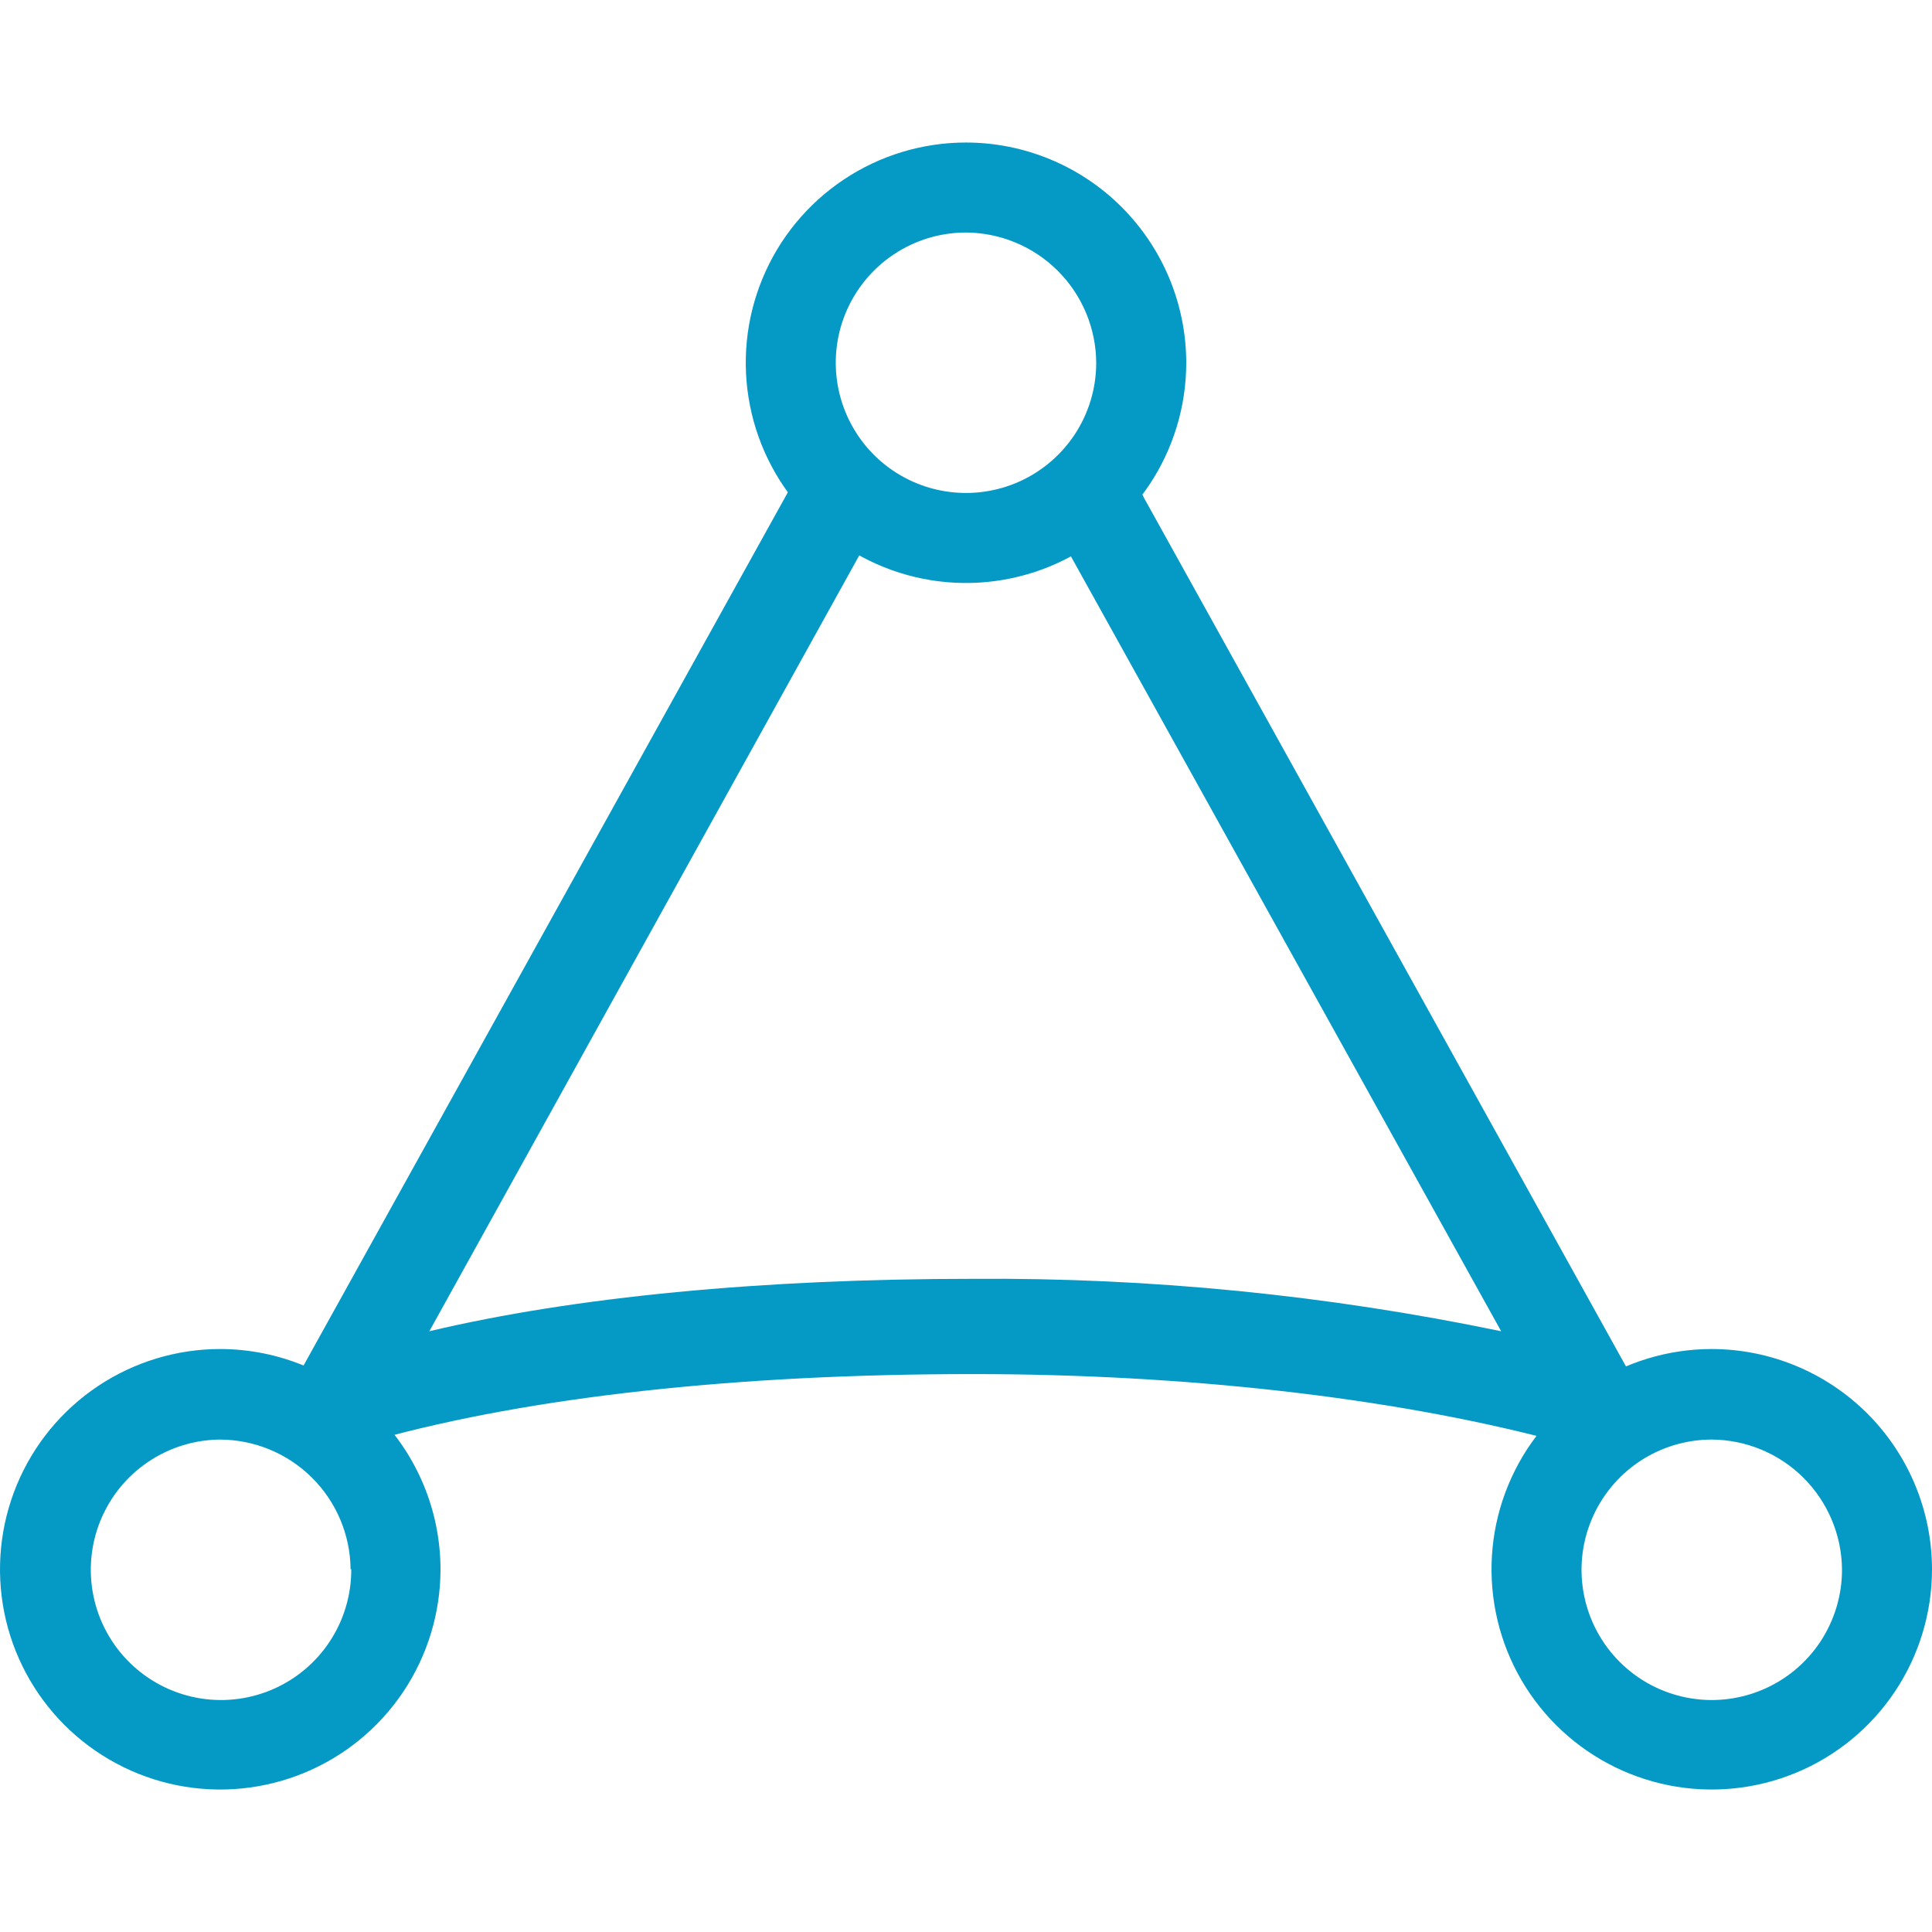
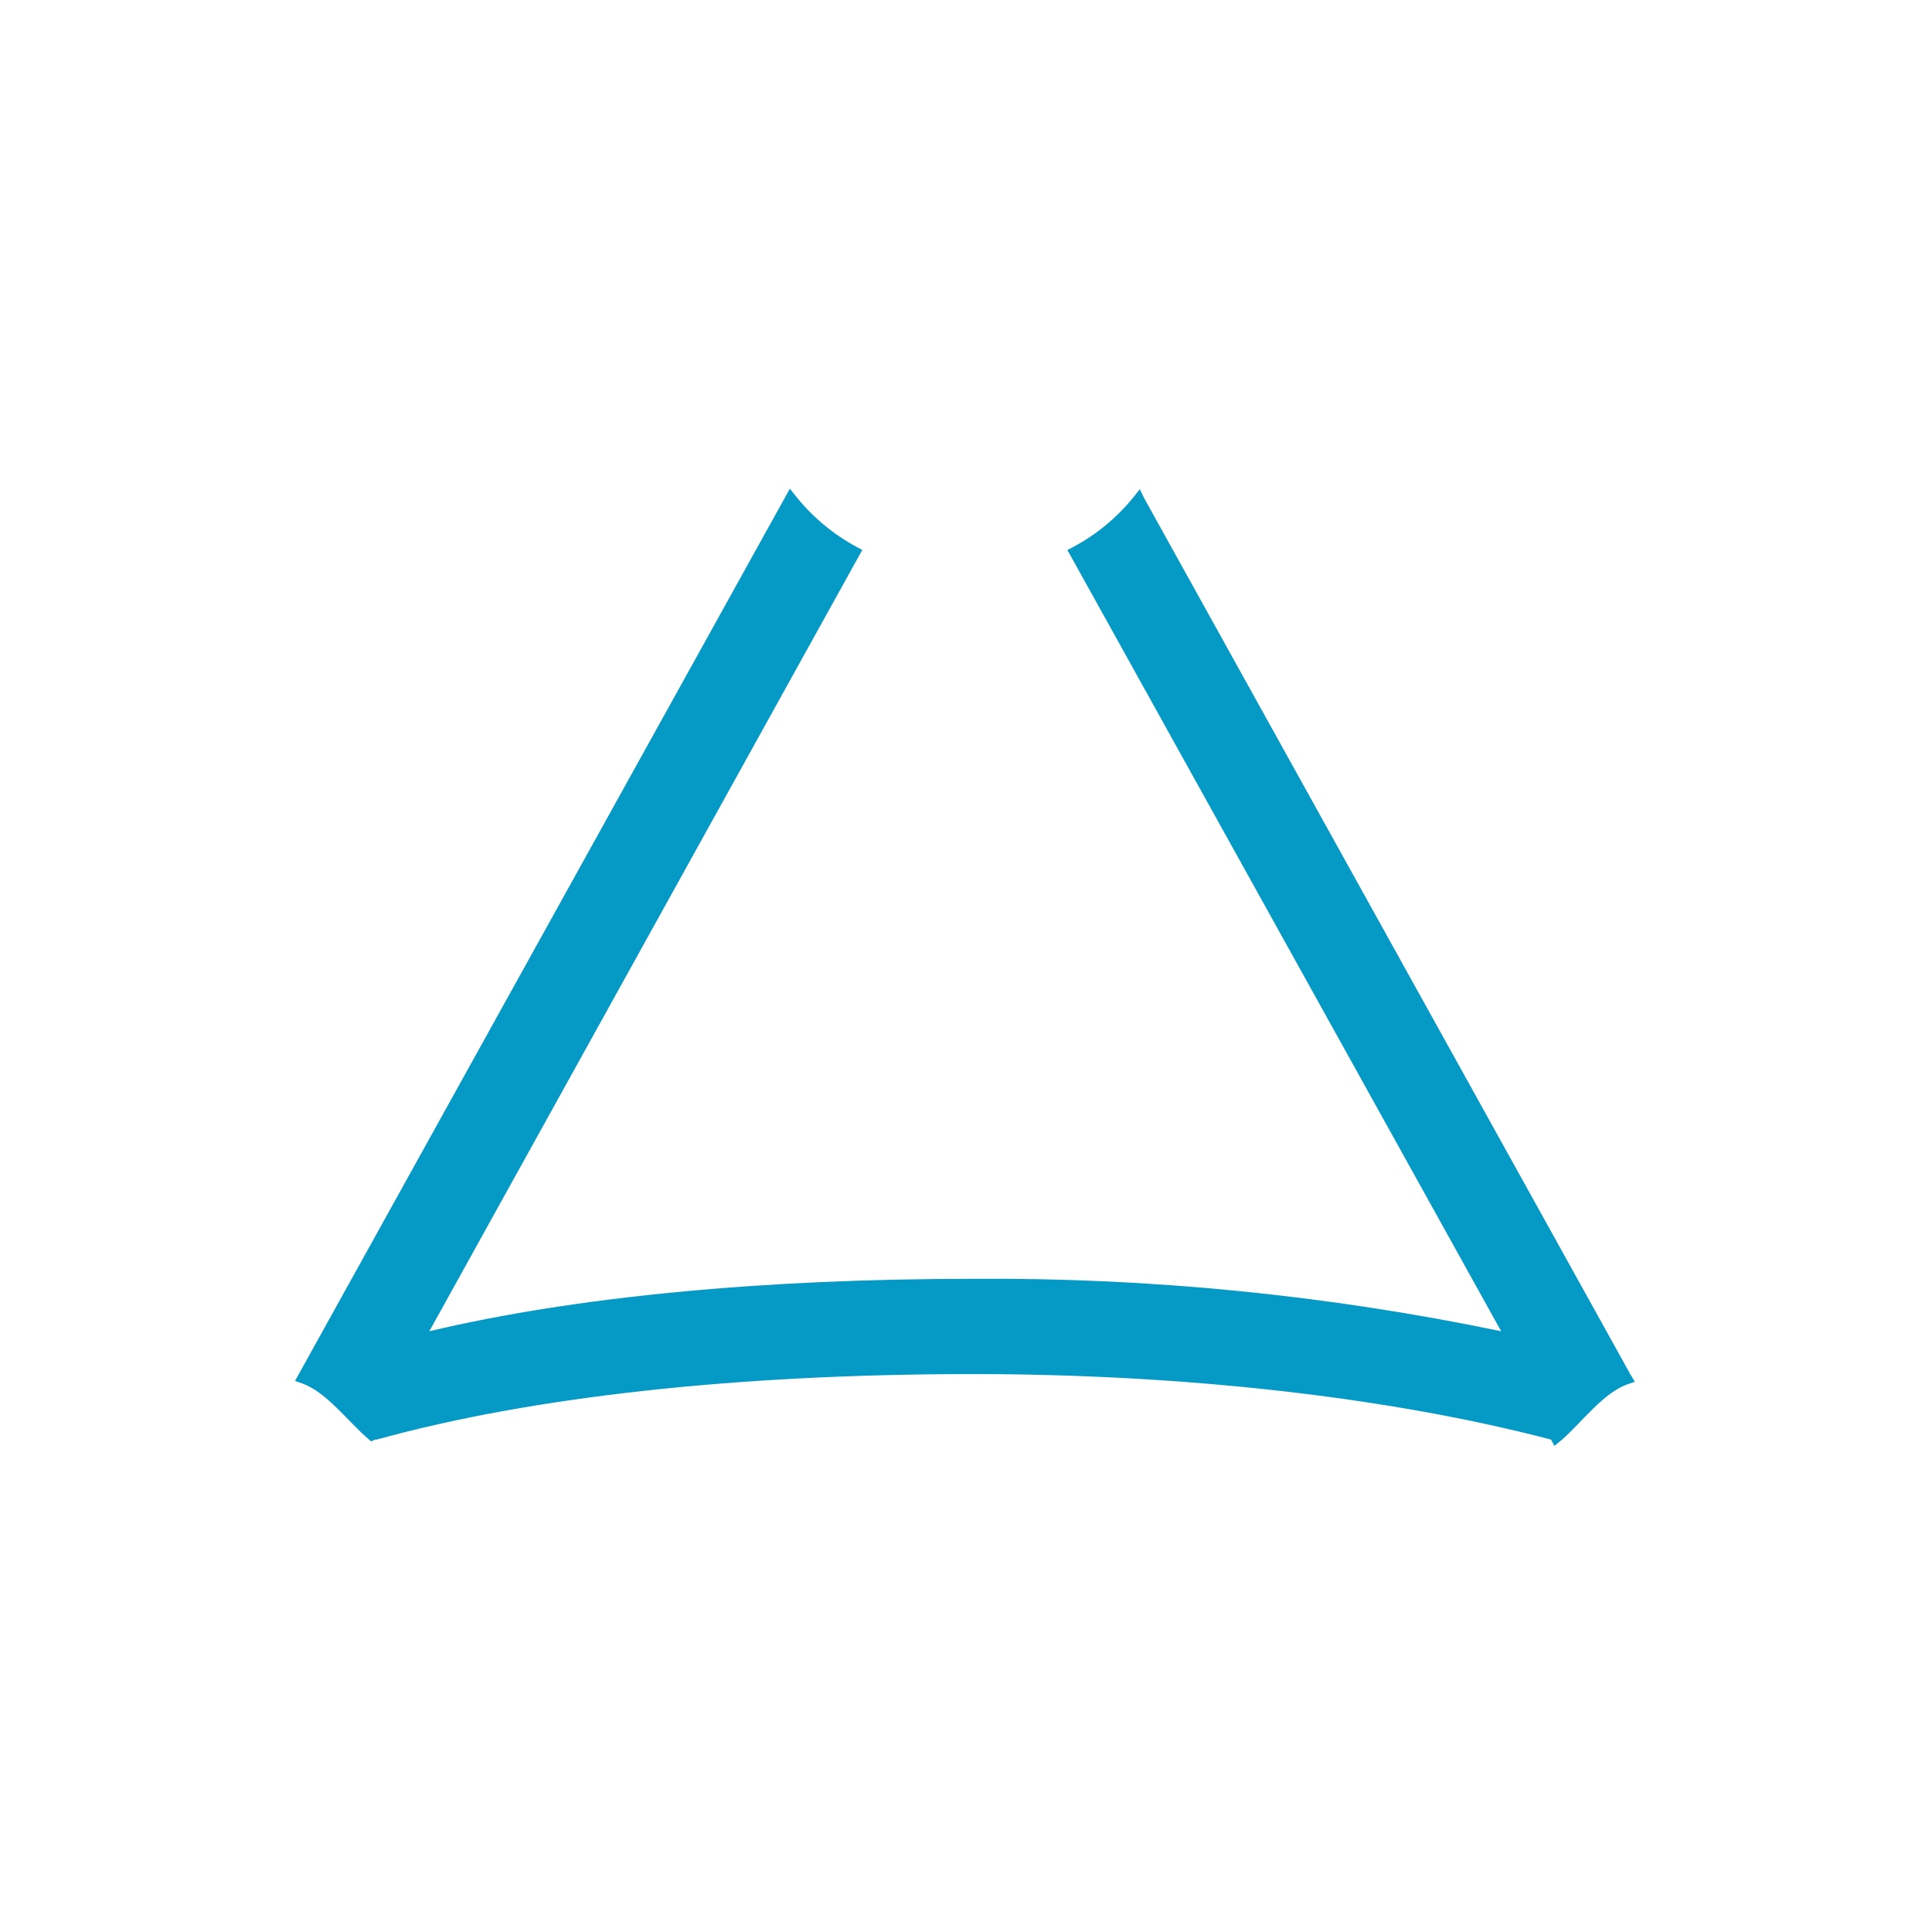
<svg xmlns="http://www.w3.org/2000/svg" width="60" height="60" viewBox="0 0 60 60" fill="none">
-   <path d="M53.16 41.895C51.807 41.895 50.485 42.297 49.36 43.048C48.235 43.8 47.359 44.868 46.841 46.118C46.323 47.368 46.188 48.743 46.452 50.07C46.716 51.397 47.367 52.615 48.324 53.572C49.28 54.528 50.499 55.18 51.826 55.444C53.153 55.708 54.528 55.572 55.778 55.054C57.027 54.537 58.096 53.66 58.847 52.535C59.599 51.41 60 50.088 60 48.735C59.998 46.922 59.276 45.184 57.994 43.901C56.712 42.619 54.974 41.898 53.16 41.895ZM57.205 48.735C57.208 49.536 56.973 50.319 56.531 50.987C56.089 51.654 55.458 52.175 54.719 52.483C53.98 52.792 53.167 52.875 52.381 52.72C51.596 52.566 50.873 52.182 50.306 51.617C49.739 51.052 49.352 50.332 49.195 49.547C49.037 48.762 49.116 47.948 49.422 47.208C49.728 46.468 50.246 45.835 50.911 45.39C51.577 44.945 52.359 44.707 53.16 44.707C54.228 44.714 55.251 45.139 56.007 45.893C56.764 46.647 57.194 47.667 57.205 48.735Z" fill="#0599C5" />
-   <path d="M6.84 41.895C5.487 41.895 4.165 42.297 3.04 43.048C1.915 43.8 1.038 44.868 0.521 46.118C0.003 47.368 -0.132 48.743 0.131 50.07C0.395 51.397 1.047 52.615 2.003 53.572C2.96 54.528 4.179 55.18 5.505 55.444C6.832 55.708 8.207 55.572 9.457 55.054C10.707 54.537 11.775 53.66 12.527 52.535C13.278 51.41 13.68 50.088 13.68 48.735C13.678 46.922 12.956 45.184 11.674 43.901C10.392 42.619 8.653 41.898 6.84 41.895ZM10.909 48.735C10.912 49.535 10.678 50.318 10.236 50.985C9.795 51.651 9.166 52.172 8.428 52.481C7.69 52.791 6.878 52.874 6.093 52.722C5.308 52.569 4.585 52.187 4.017 51.624C3.449 51.061 3.061 50.343 2.901 49.559C2.742 48.775 2.818 47.962 3.12 47.222C3.423 46.481 3.938 45.847 4.601 45.4C5.264 44.952 6.044 44.711 6.844 44.707C7.912 44.714 8.934 45.139 9.691 45.893C10.448 46.647 10.878 47.667 10.888 48.735H10.909Z" fill="#0599C5" />
-   <path d="M30 4.426C28.647 4.426 27.325 4.827 26.2 5.579C25.075 6.33 24.198 7.398 23.681 8.648C23.163 9.898 23.028 11.273 23.292 12.6C23.555 13.927 24.207 15.146 25.163 16.102C26.12 17.059 27.339 17.71 28.666 17.974C29.992 18.238 31.368 18.102 32.617 17.585C33.867 17.067 34.935 16.19 35.687 15.066C36.439 13.941 36.84 12.618 36.84 11.266C36.838 9.452 36.116 7.714 34.834 6.431C33.552 5.149 31.813 4.428 30 4.426ZM34.044 11.266C34.044 12.066 33.807 12.848 33.363 13.513C32.918 14.178 32.287 14.696 31.548 15.002C30.809 15.308 29.995 15.388 29.211 15.232C28.426 15.076 27.706 14.691 27.14 14.126C26.575 13.56 26.189 12.839 26.033 12.055C25.877 11.27 25.957 10.457 26.263 9.718C26.57 8.979 27.088 8.347 27.753 7.903C28.418 7.458 29.2 7.221 30 7.221C31.071 7.228 32.096 7.656 32.853 8.413C33.61 9.17 34.038 10.195 34.044 11.266Z" fill="#0599C5" />
  <path d="M50.628 42.673L35.525 15.457L35.398 15.192L35.211 15.428C34.696 16.069 34.057 16.599 33.331 16.986L33.148 17.084L33.25 17.263L46.62 41.343C41.226 40.221 35.728 39.675 30.219 39.715C23.668 39.715 17.845 40.273 13.333 41.343L26.679 17.259L26.78 17.08L26.597 16.982C25.872 16.59 25.232 16.056 24.718 15.412L24.53 15.176L24.384 15.44L9.28 42.673L9.162 42.885L9.39 42.966C10.13 43.227 10.81 44.146 11.424 44.675L11.526 44.765L11.648 44.708H11.697C16.519 43.373 22.919 42.673 30.219 42.673C36.786 42.673 43.158 43.394 48.171 44.708L48.272 44.903L48.468 44.745L48.508 44.712C49.119 44.175 49.798 43.251 50.543 42.991L50.771 42.913L50.628 42.673Z" fill="#0599C5" />
</svg>